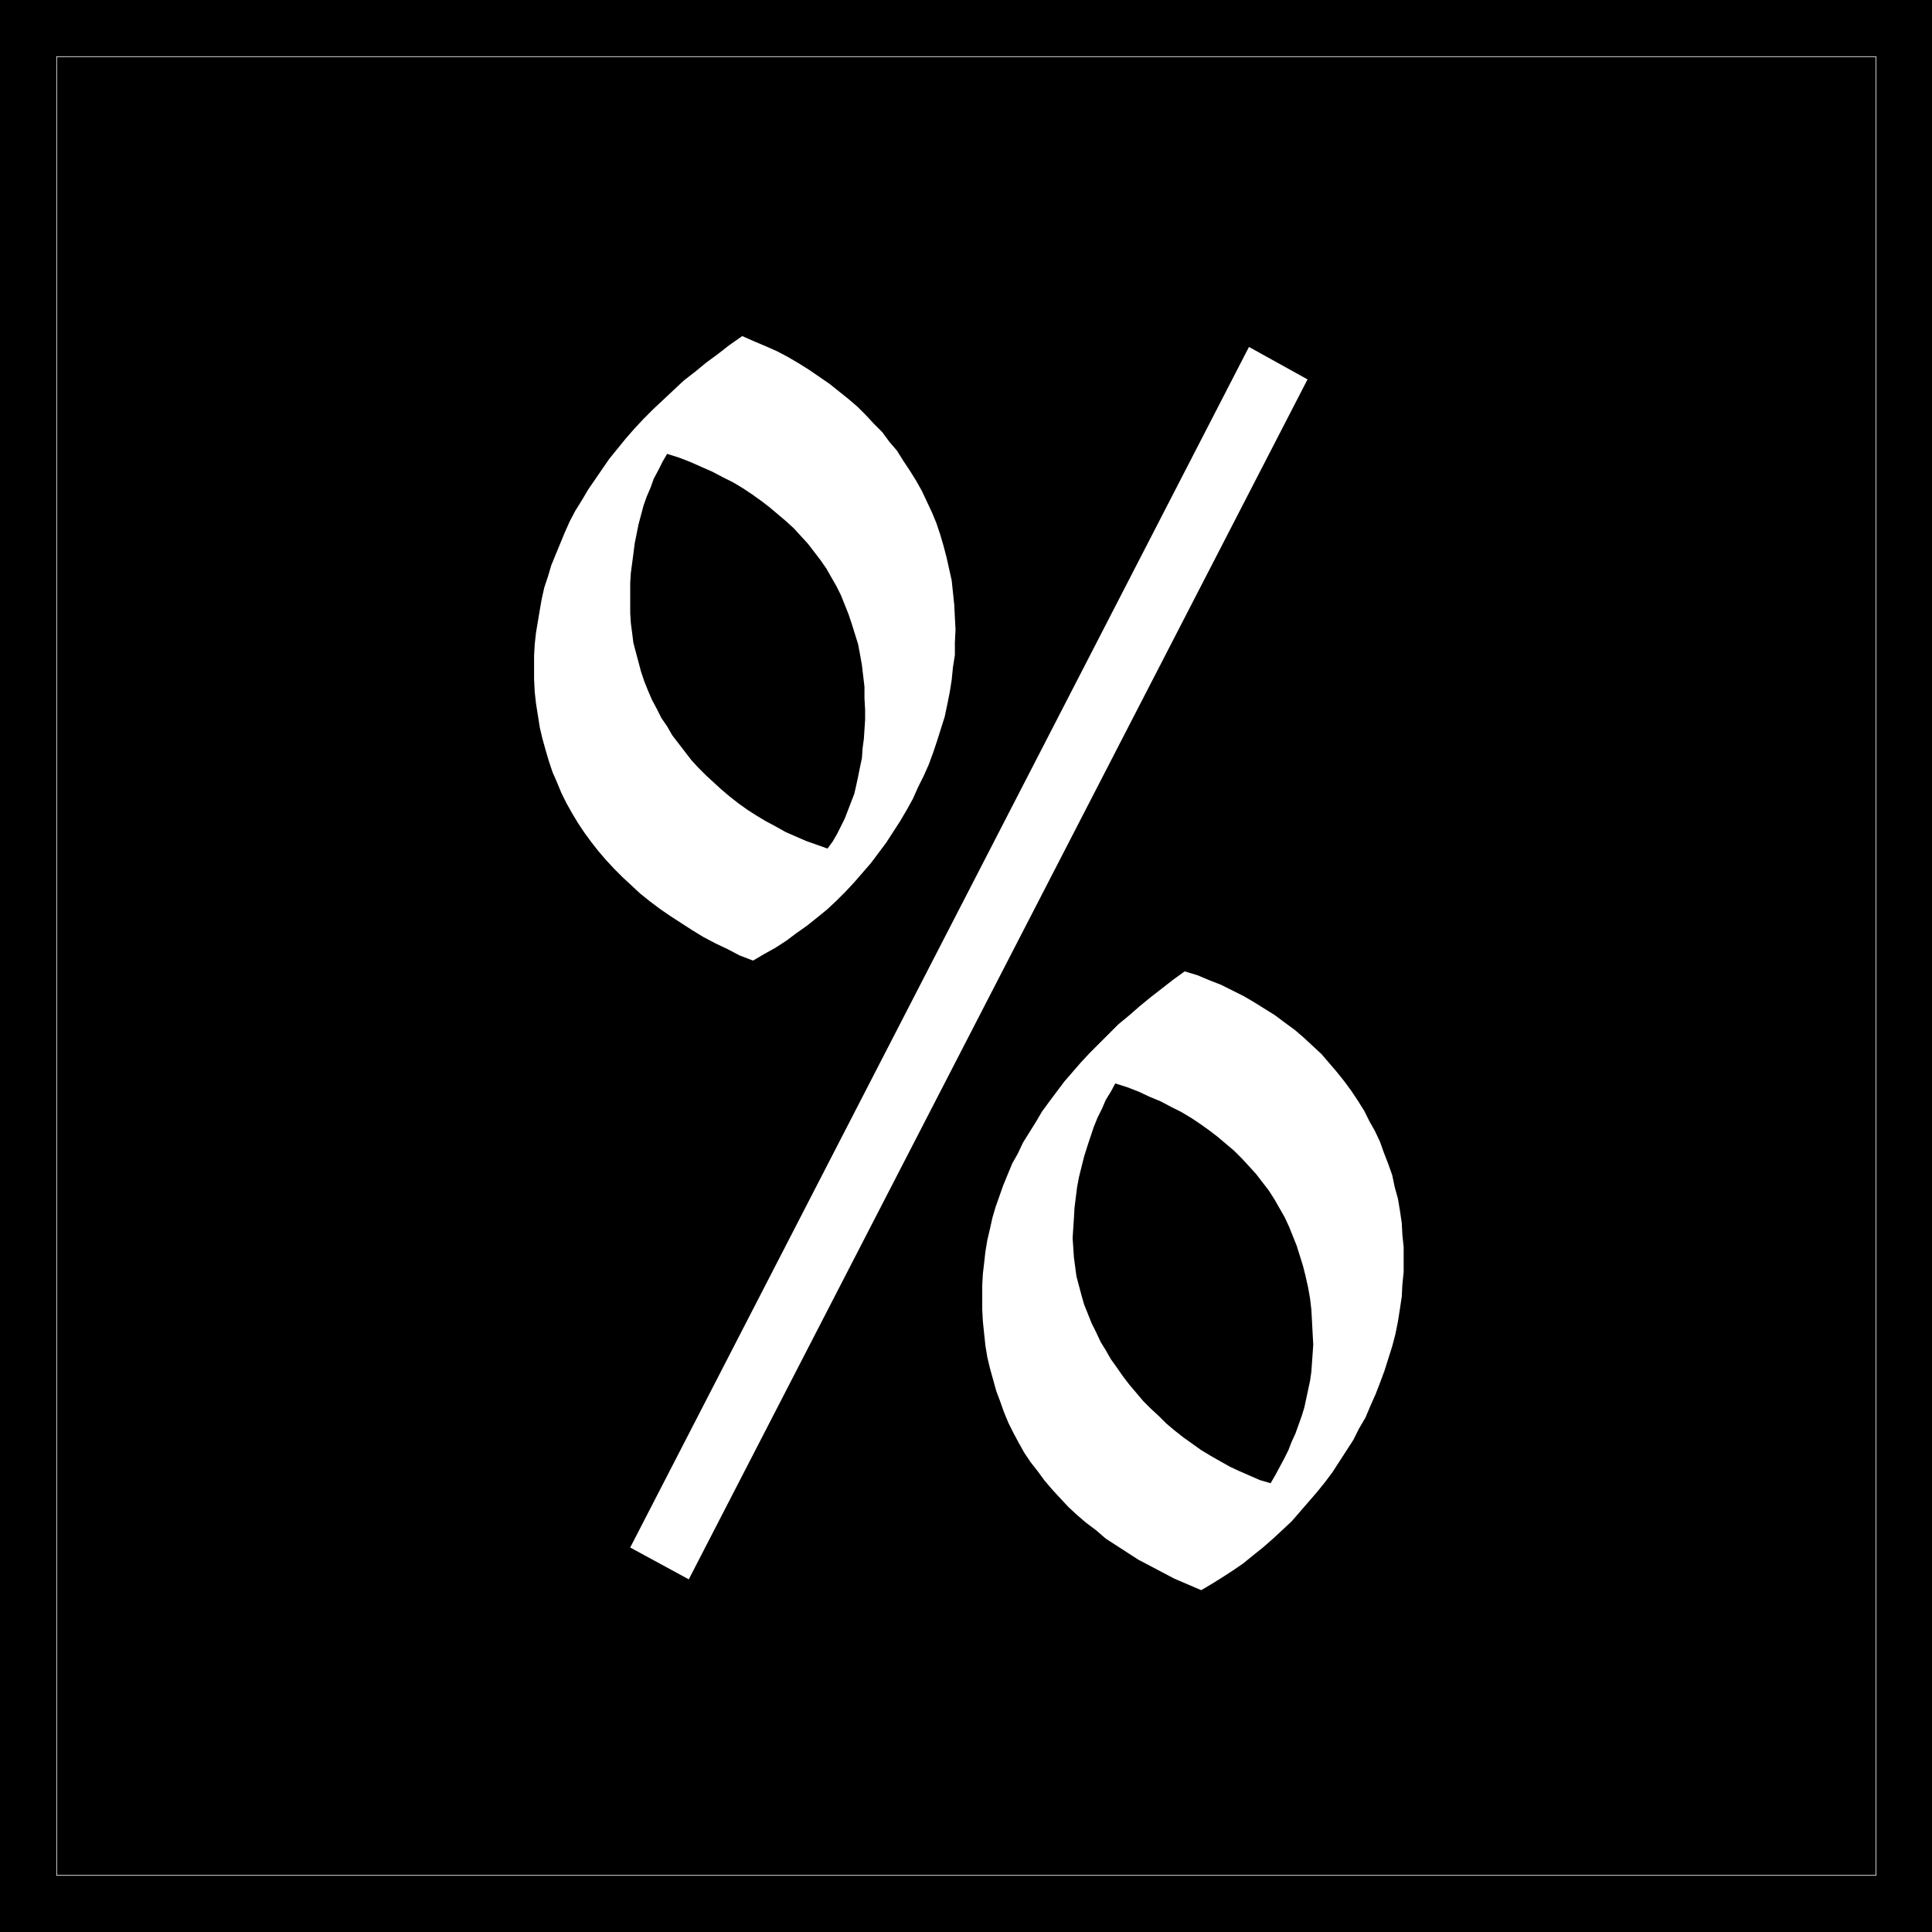
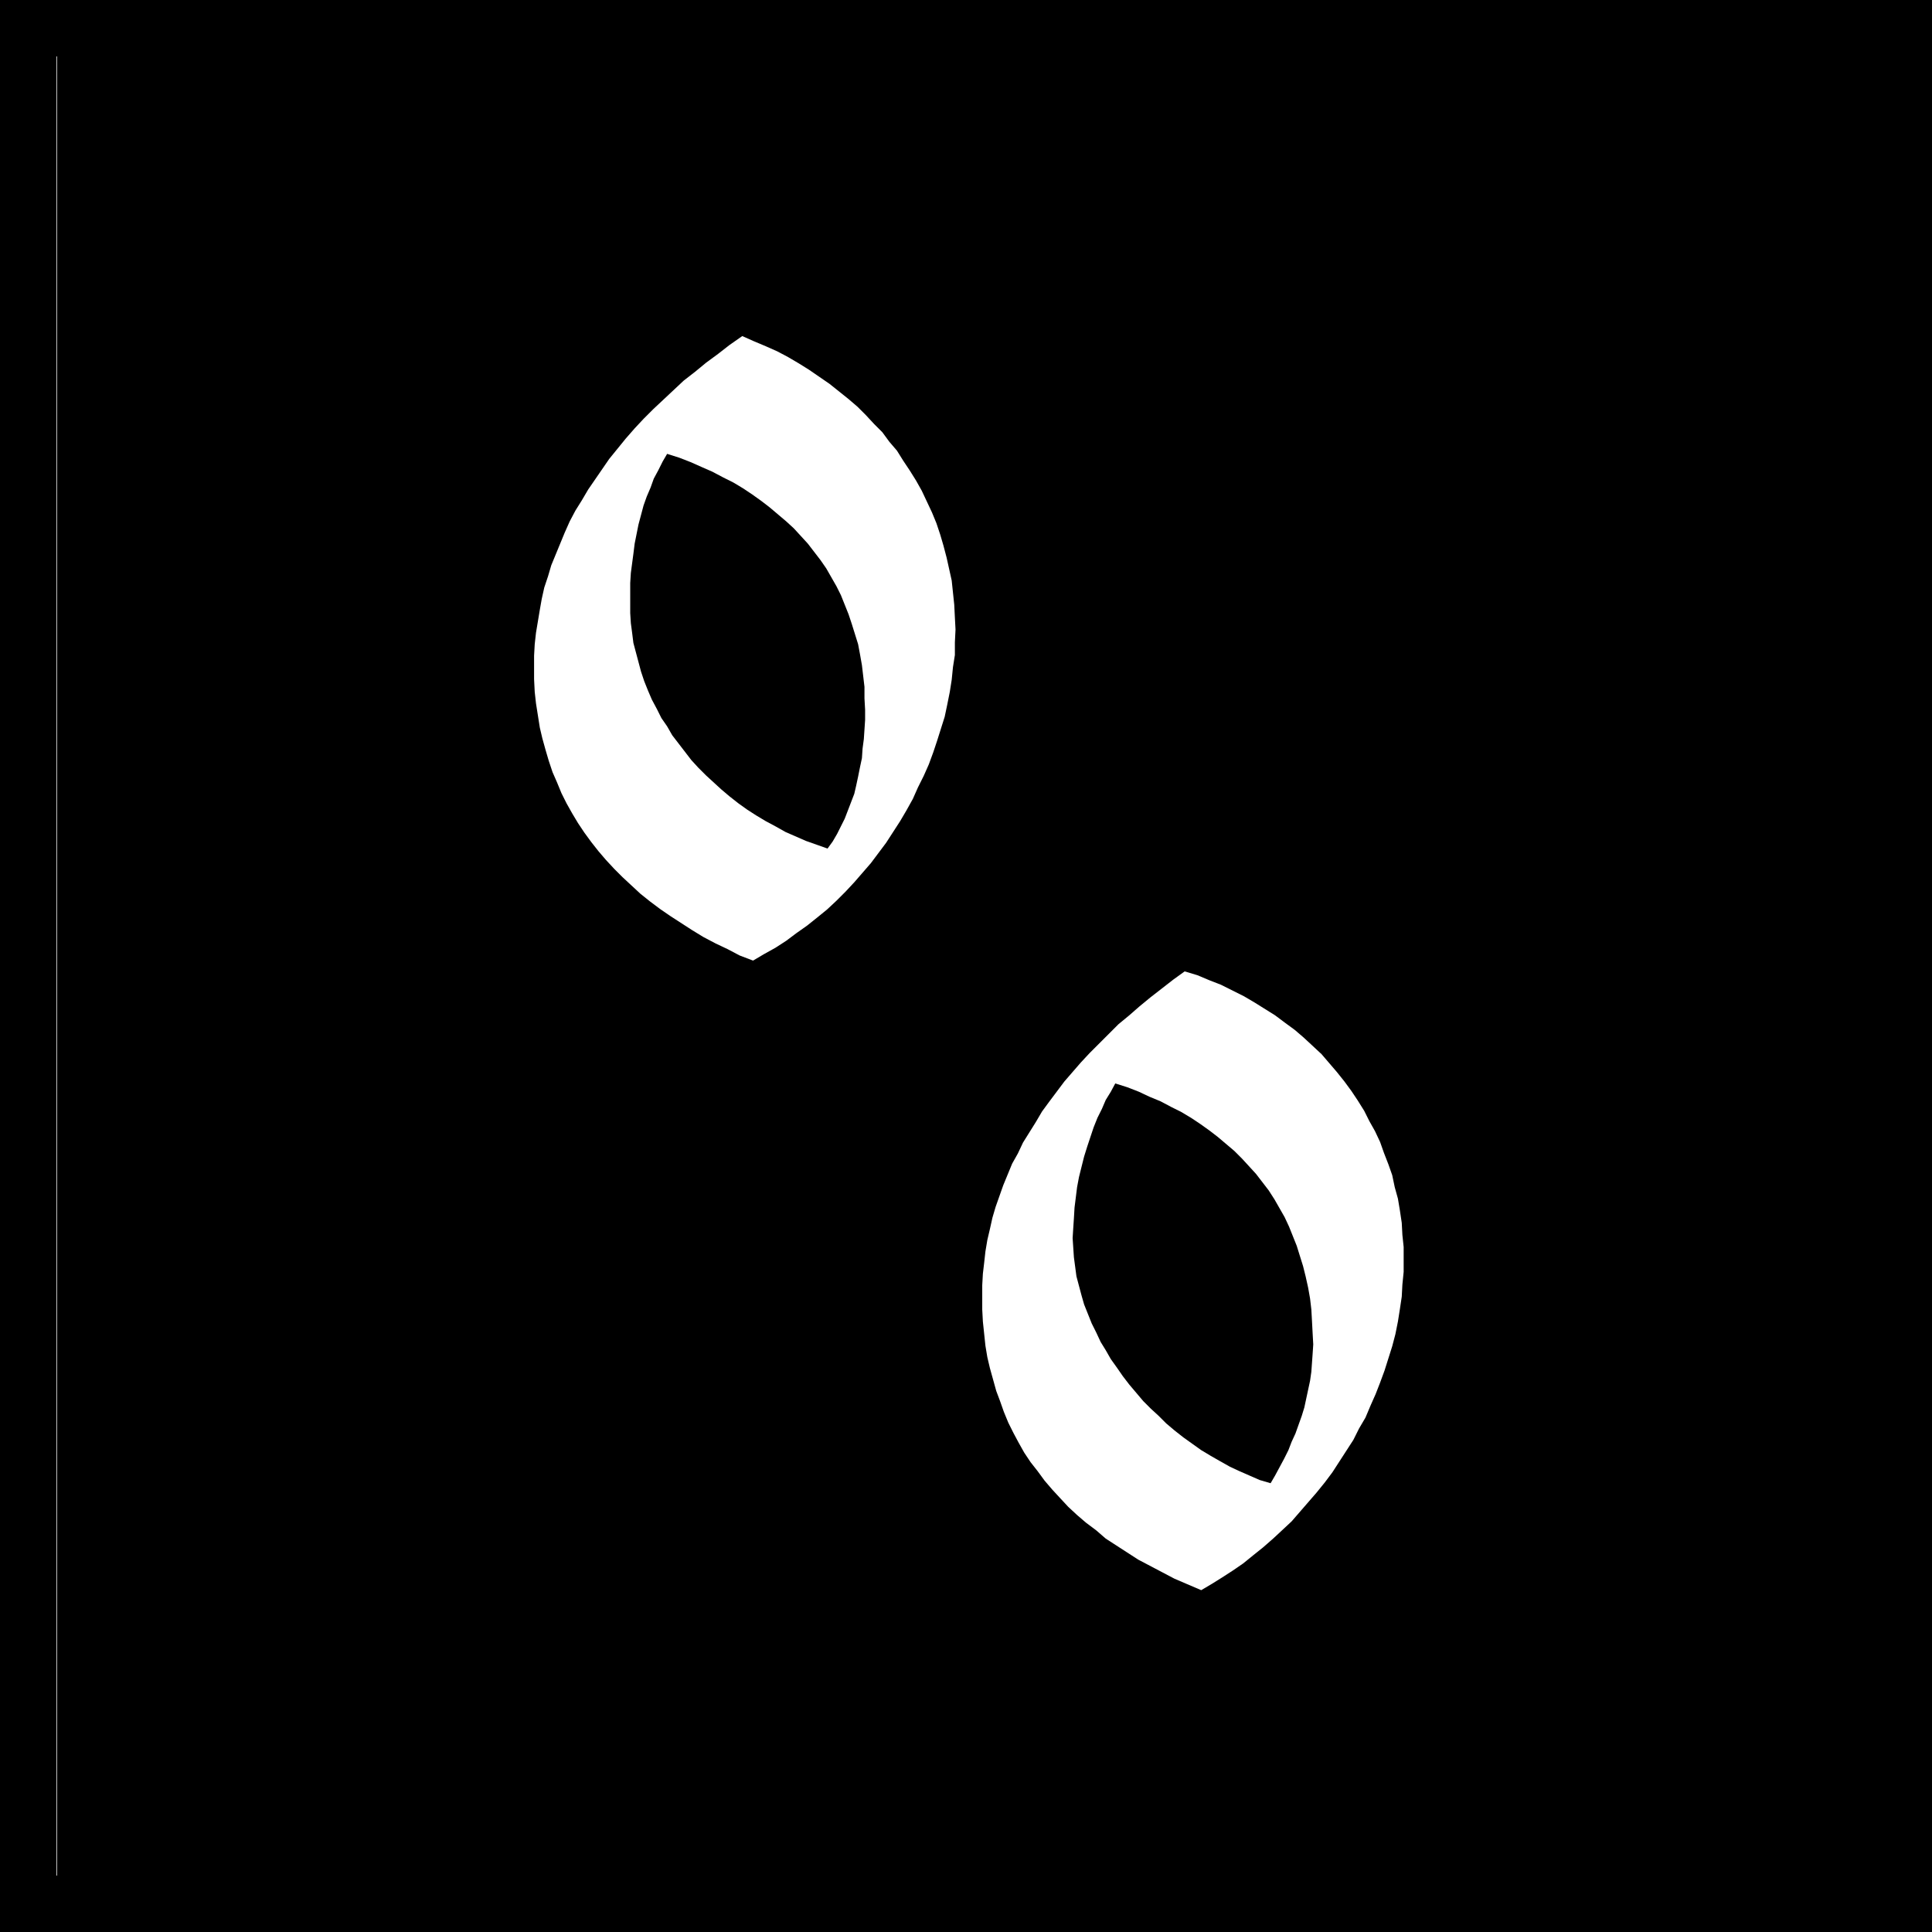
<svg xmlns="http://www.w3.org/2000/svg" xmlns:ns1="http://sodipodi.sourceforge.net/DTD/sodipodi-0.dtd" xmlns:ns2="http://www.inkscape.org/namespaces/inkscape" version="1.0" width="129.766mm" height="129.766mm" id="svg7" ns1:docname="Olde %.WMF">
  <rect width="100%" height="100%" fill="#808080" stroke="none" />
  <ns1:namedview id="namedview7" pagecolor="#ffffff" bordercolor="#000000" borderopacity="0.25" ns2:showpageshadow="2" ns2:pageopacity="0.0" ns2:pagecheckerboard="0" ns2:deskcolor="#d1d1d1" ns2:document-units="mm" />
  <defs id="defs1">
    <pattern id="WMFhbasepattern" patternUnits="userSpaceOnUse" width="6" height="6" x="0" y="0" />
  </defs>
  <path style="fill:#000000;fill-opacity:1;fill-rule:evenodd;stroke:none" d="M 0,0 H 490.455 V 490.455 H 0 Z" id="path1" />
-   <path style="fill:none;stroke:#ffffff;stroke-width:0.162px;stroke-linecap:round;stroke-linejoin:round;stroke-miterlimit:4;stroke-dasharray:none;stroke-opacity:1" d="M 14.382,14.382 H 476.235 V 476.073 H 14.382 V 14.382" id="path2" />
+   <path style="fill:none;stroke:#ffffff;stroke-width:0.162px;stroke-linecap:round;stroke-linejoin:round;stroke-miterlimit:4;stroke-dasharray:none;stroke-opacity:1" d="M 14.382,14.382 V 476.073 H 14.382 V 14.382" id="path2" />
  <path style="fill:#ffffff;fill-opacity:1;fill-rule:evenodd;stroke:none" d="m 191.173,243.854 -3.394,-1.293 -3.07,-1.616 -3.07,-1.454 -3.07,-1.616 -2.909,-1.778 -2.747,-1.778 -2.747,-1.778 -2.586,-1.778 -2.586,-1.939 -2.424,-1.939 -2.262,-2.101 -2.262,-2.101 -2.101,-2.101 -2.101,-2.262 -1.939,-2.262 -1.778,-2.262 -1.778,-2.424 -1.616,-2.424 -1.454,-2.424 -1.454,-2.586 -1.293,-2.586 -1.131,-2.747 -1.131,-2.586 -0.97,-2.909 -0.808,-2.747 -0.808,-2.909 -0.646,-2.747 -0.485,-3.07 -0.485,-3.07 -0.323,-2.909 -0.162,-3.232 v -3.07 -2.909 l 0.162,-2.909 0.323,-2.909 0.485,-2.909 0.485,-2.909 0.485,-2.747 0.646,-2.909 0.97,-2.909 0.808,-2.747 1.131,-2.747 1.131,-2.747 1.131,-2.747 1.293,-2.909 1.454,-2.747 1.616,-2.586 1.616,-2.747 1.778,-2.586 1.778,-2.586 1.778,-2.586 2.101,-2.586 2.101,-2.586 2.262,-2.586 2.262,-2.424 2.424,-2.424 2.586,-2.424 2.586,-2.424 2.586,-2.424 2.909,-2.262 2.747,-2.262 3.07,-2.262 2.909,-2.262 3.232,-2.262 2.909,1.293 3.07,1.293 2.909,1.293 2.747,1.454 2.747,1.616 2.586,1.616 2.586,1.778 2.586,1.778 2.424,1.939 2.424,1.939 2.262,1.939 2.101,2.101 2.101,2.262 2.101,2.101 1.778,2.424 1.939,2.262 1.616,2.586 1.616,2.424 1.616,2.586 1.454,2.586 1.293,2.747 1.293,2.747 1.131,2.747 0.97,2.909 0.808,2.747 0.808,3.07 0.646,2.909 0.646,2.909 0.323,3.07 0.323,3.07 0.162,3.232 0.162,3.07 -0.162,3.232 v 3.232 l -0.485,3.07 -0.323,3.232 -0.485,3.07 -0.646,3.232 -0.646,3.07 -0.97,3.07 -0.97,3.07 -0.97,2.909 -1.131,3.07 -1.293,2.909 -1.454,2.909 -1.293,2.909 -1.616,2.909 -1.616,2.747 -1.778,2.747 -1.778,2.747 -1.939,2.586 -1.939,2.586 -2.101,2.424 -2.101,2.424 -2.262,2.424 -2.262,2.262 -2.424,2.262 -2.586,2.101 -2.424,1.939 -2.747,1.939 -2.586,1.939 -2.747,1.778 -2.909,1.616 z" id="path3" />
-   <path style="fill:#ffffff;fill-opacity:1;fill-rule:evenodd;stroke:none" d="M 159.984,392.849 317.059,88.072 331.926,96.313 174.851,400.929 Z" id="path4" />
  <path style="fill:#ffffff;fill-opacity:1;fill-rule:evenodd;stroke:none" d="m 304.939,403.676 -3.394,-1.454 -3.394,-1.454 -3.07,-1.616 -3.07,-1.616 -3.07,-1.616 -2.747,-1.778 -2.747,-1.778 -2.747,-1.778 -2.424,-2.101 -2.586,-1.939 -2.262,-1.939 -2.262,-2.101 -2.101,-2.262 -1.939,-2.101 -1.939,-2.262 -1.778,-2.424 -1.778,-2.262 -1.616,-2.424 -1.454,-2.586 -1.293,-2.424 -1.293,-2.586 -1.131,-2.747 -0.97,-2.747 -0.97,-2.586 -0.808,-2.909 -0.808,-2.909 -0.646,-2.747 -0.485,-2.909 -0.323,-3.07 -0.323,-3.07 -0.162,-3.07 v -3.232 -2.909 l 0.162,-2.909 0.323,-2.747 0.323,-2.909 0.485,-2.909 0.646,-2.747 0.646,-2.909 0.808,-2.747 0.97,-2.747 0.97,-2.747 1.131,-2.747 1.131,-2.747 1.454,-2.586 1.293,-2.747 1.616,-2.586 1.616,-2.586 1.616,-2.747 1.778,-2.424 1.939,-2.586 1.939,-2.586 2.101,-2.424 2.101,-2.424 2.262,-2.424 2.424,-2.424 2.424,-2.424 2.424,-2.424 2.747,-2.262 2.586,-2.262 2.747,-2.262 2.909,-2.262 2.909,-2.262 2.909,-2.101 3.232,0.97 3.07,1.293 2.909,1.131 2.909,1.454 2.909,1.454 2.747,1.616 2.586,1.616 2.586,1.616 2.586,1.939 2.424,1.778 2.262,1.939 2.262,2.101 2.262,2.101 1.939,2.262 1.939,2.262 1.939,2.424 1.778,2.424 1.616,2.424 1.616,2.586 1.293,2.586 1.454,2.586 1.293,2.747 0.97,2.747 1.131,2.909 0.97,2.747 0.646,3.07 0.808,2.909 0.485,2.909 0.485,3.232 0.162,3.07 0.323,3.07 v 3.232 3.07 l -0.323,3.232 -0.162,3.07 -0.485,3.232 -0.485,3.07 -0.646,3.232 -0.808,3.07 -0.97,3.07 -0.97,3.07 -1.131,3.07 -1.131,2.909 -1.293,2.909 -1.293,3.07 -1.616,2.747 -1.454,2.909 -1.778,2.747 -1.778,2.747 -1.778,2.747 -1.939,2.586 -2.101,2.586 -2.101,2.424 -2.101,2.424 -2.101,2.424 -2.424,2.262 -2.262,2.101 -2.586,2.262 -2.424,1.939 -2.586,2.101 -2.586,1.778 -2.747,1.778 -2.586,1.616 z" id="path5" />
  <path style="fill:#000000;fill-opacity:1;fill-rule:evenodd;stroke:none" d="m 210.08,215.413 1.293,-1.778 1.131,-1.939 0.97,-1.939 0.97,-1.939 0.808,-2.101 0.808,-2.101 0.808,-2.101 0.485,-2.101 0.485,-2.262 0.485,-2.424 0.485,-2.262 0.162,-2.424 0.323,-2.424 0.162,-2.424 0.162,-2.424 v -2.586 l -0.162,-2.909 v -2.909 l -0.323,-2.747 -0.323,-2.747 -0.485,-2.747 -0.485,-2.586 -0.808,-2.586 -0.808,-2.586 -0.808,-2.424 -0.97,-2.424 -0.97,-2.424 -1.131,-2.262 -1.293,-2.262 -1.293,-2.262 -1.454,-2.101 -1.616,-2.101 -1.616,-2.101 -1.778,-1.939 -1.778,-1.939 -1.939,-1.778 -2.101,-1.778 -2.101,-1.778 -2.101,-1.616 -2.262,-1.616 -2.424,-1.616 -2.424,-1.454 -2.586,-1.293 -2.747,-1.454 -2.586,-1.131 -2.909,-1.293 -2.909,-1.131 -3.07,-0.97 -1.131,1.939 -1.131,2.262 -1.131,2.101 -0.808,2.262 -0.97,2.262 -0.808,2.262 -0.646,2.424 -0.646,2.424 -0.485,2.424 -0.485,2.424 -0.323,2.586 -0.323,2.424 -0.323,2.424 -0.162,2.586 v 2.586 2.424 2.586 l 0.162,2.586 0.323,2.424 0.323,2.586 0.646,2.424 0.646,2.424 0.646,2.424 0.808,2.424 0.97,2.424 0.97,2.262 1.293,2.424 1.131,2.262 1.454,2.101 1.293,2.262 1.616,2.101 1.616,2.101 1.616,2.101 1.778,1.939 1.939,1.939 1.939,1.778 1.939,1.778 2.101,1.778 2.262,1.778 2.262,1.616 2.262,1.454 2.424,1.454 2.424,1.293 2.586,1.454 2.586,1.131 2.586,1.131 2.747,0.97 z" id="path6" />
  <path style="fill:#000000;fill-opacity:1;fill-rule:evenodd;stroke:none" d="m 322.553,376.528 1.131,-1.939 1.131,-2.101 1.131,-2.101 1.131,-2.262 0.808,-2.101 0.97,-2.101 0.808,-2.262 0.808,-2.262 0.646,-2.101 0.485,-2.262 0.485,-2.262 0.485,-2.262 0.323,-2.262 0.162,-2.262 0.162,-2.262 0.162,-2.424 -0.162,-2.909 -0.162,-3.07 -0.162,-2.909 -0.323,-2.747 -0.485,-2.747 -0.646,-2.909 -0.646,-2.586 -0.808,-2.586 -0.808,-2.586 -0.97,-2.424 -0.97,-2.424 -1.131,-2.424 -1.293,-2.262 -1.293,-2.262 -1.454,-2.262 -1.616,-2.101 -1.616,-2.101 -1.778,-1.939 -1.778,-1.939 -1.939,-1.939 -2.101,-1.778 -2.101,-1.778 -2.101,-1.616 -2.262,-1.616 -2.424,-1.616 -2.424,-1.454 -2.586,-1.293 -2.747,-1.454 -2.747,-1.131 -2.747,-1.293 -2.909,-1.131 -3.07,-0.97 -1.131,2.101 -1.293,2.101 -0.97,2.262 -1.131,2.262 -0.97,2.424 -0.808,2.424 -0.808,2.424 -0.808,2.586 -0.646,2.586 -0.646,2.586 -0.485,2.586 -0.323,2.586 -0.323,2.586 -0.162,2.747 -0.162,2.424 -0.162,2.586 0.162,2.424 0.162,2.424 0.323,2.424 0.323,2.424 0.646,2.424 0.646,2.424 0.646,2.262 0.97,2.424 0.97,2.424 1.131,2.262 1.131,2.424 1.293,2.101 1.293,2.262 1.616,2.262 1.454,2.101 1.616,2.101 1.778,2.101 1.778,2.101 1.939,1.939 1.939,1.778 1.939,1.939 2.101,1.778 2.262,1.778 2.262,1.616 2.262,1.616 2.424,1.454 2.262,1.293 2.586,1.454 2.424,1.131 2.586,1.131 2.586,1.131 z" id="path7" />
</svg>